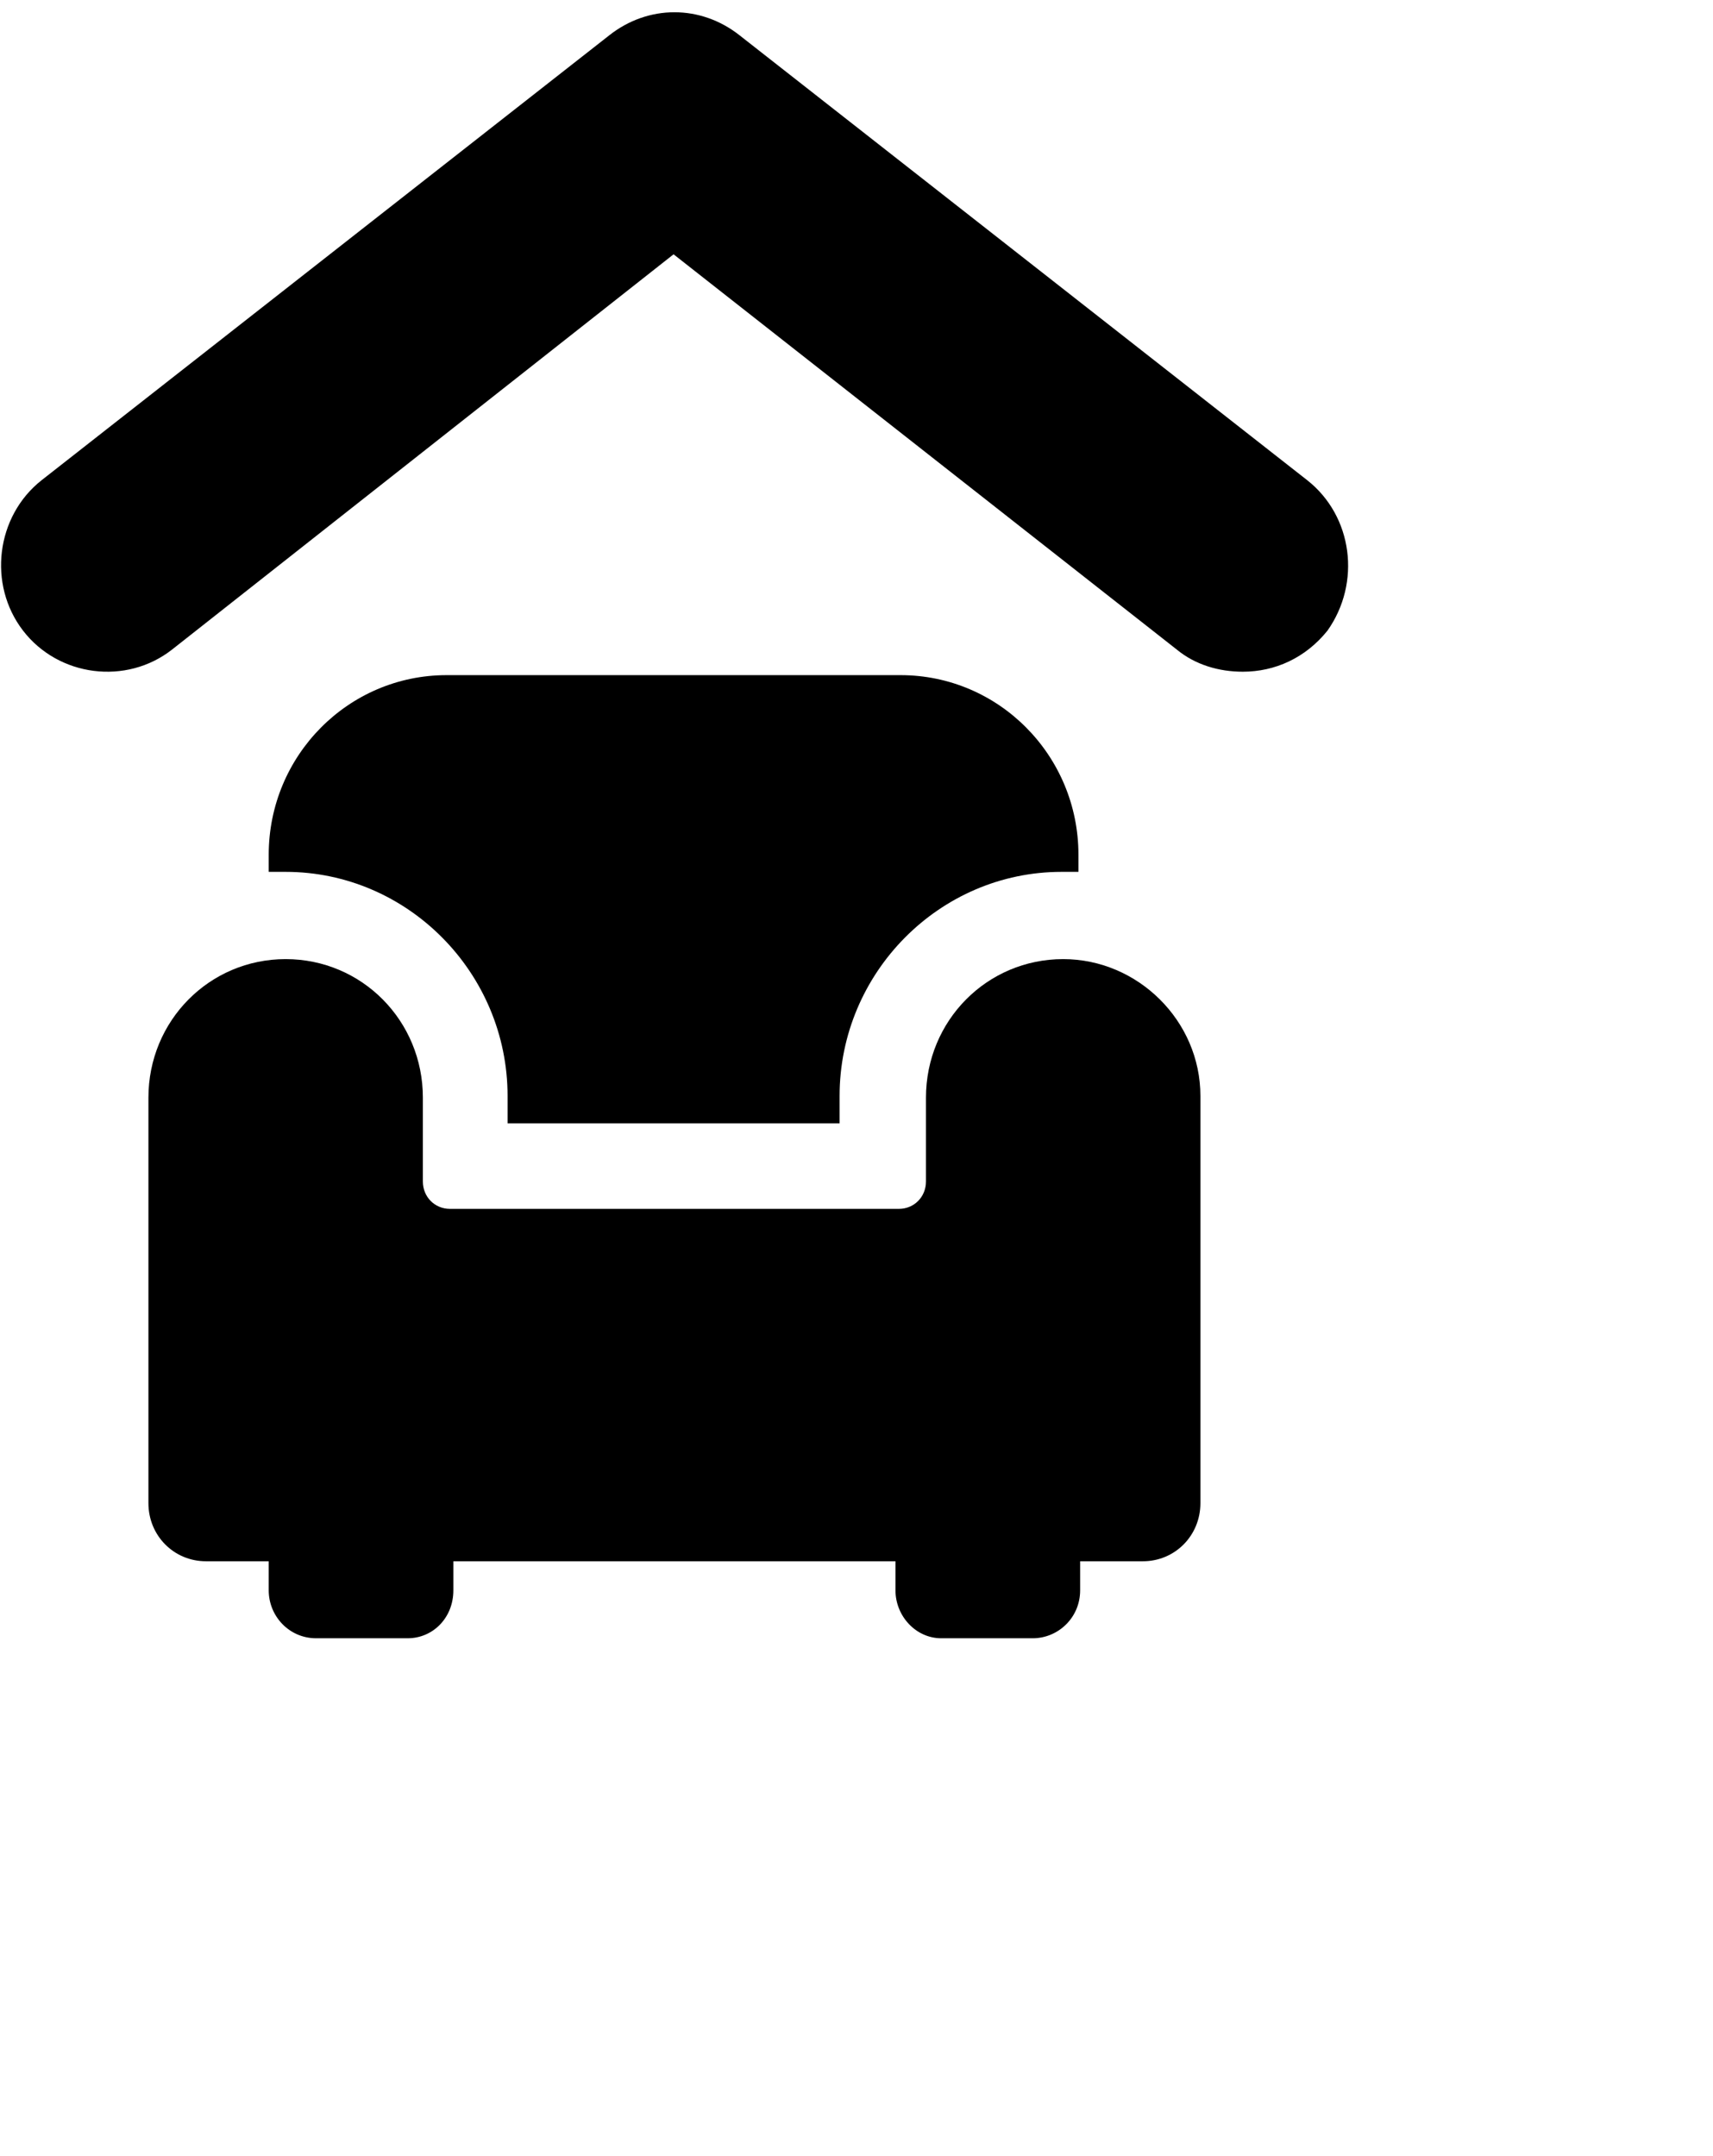
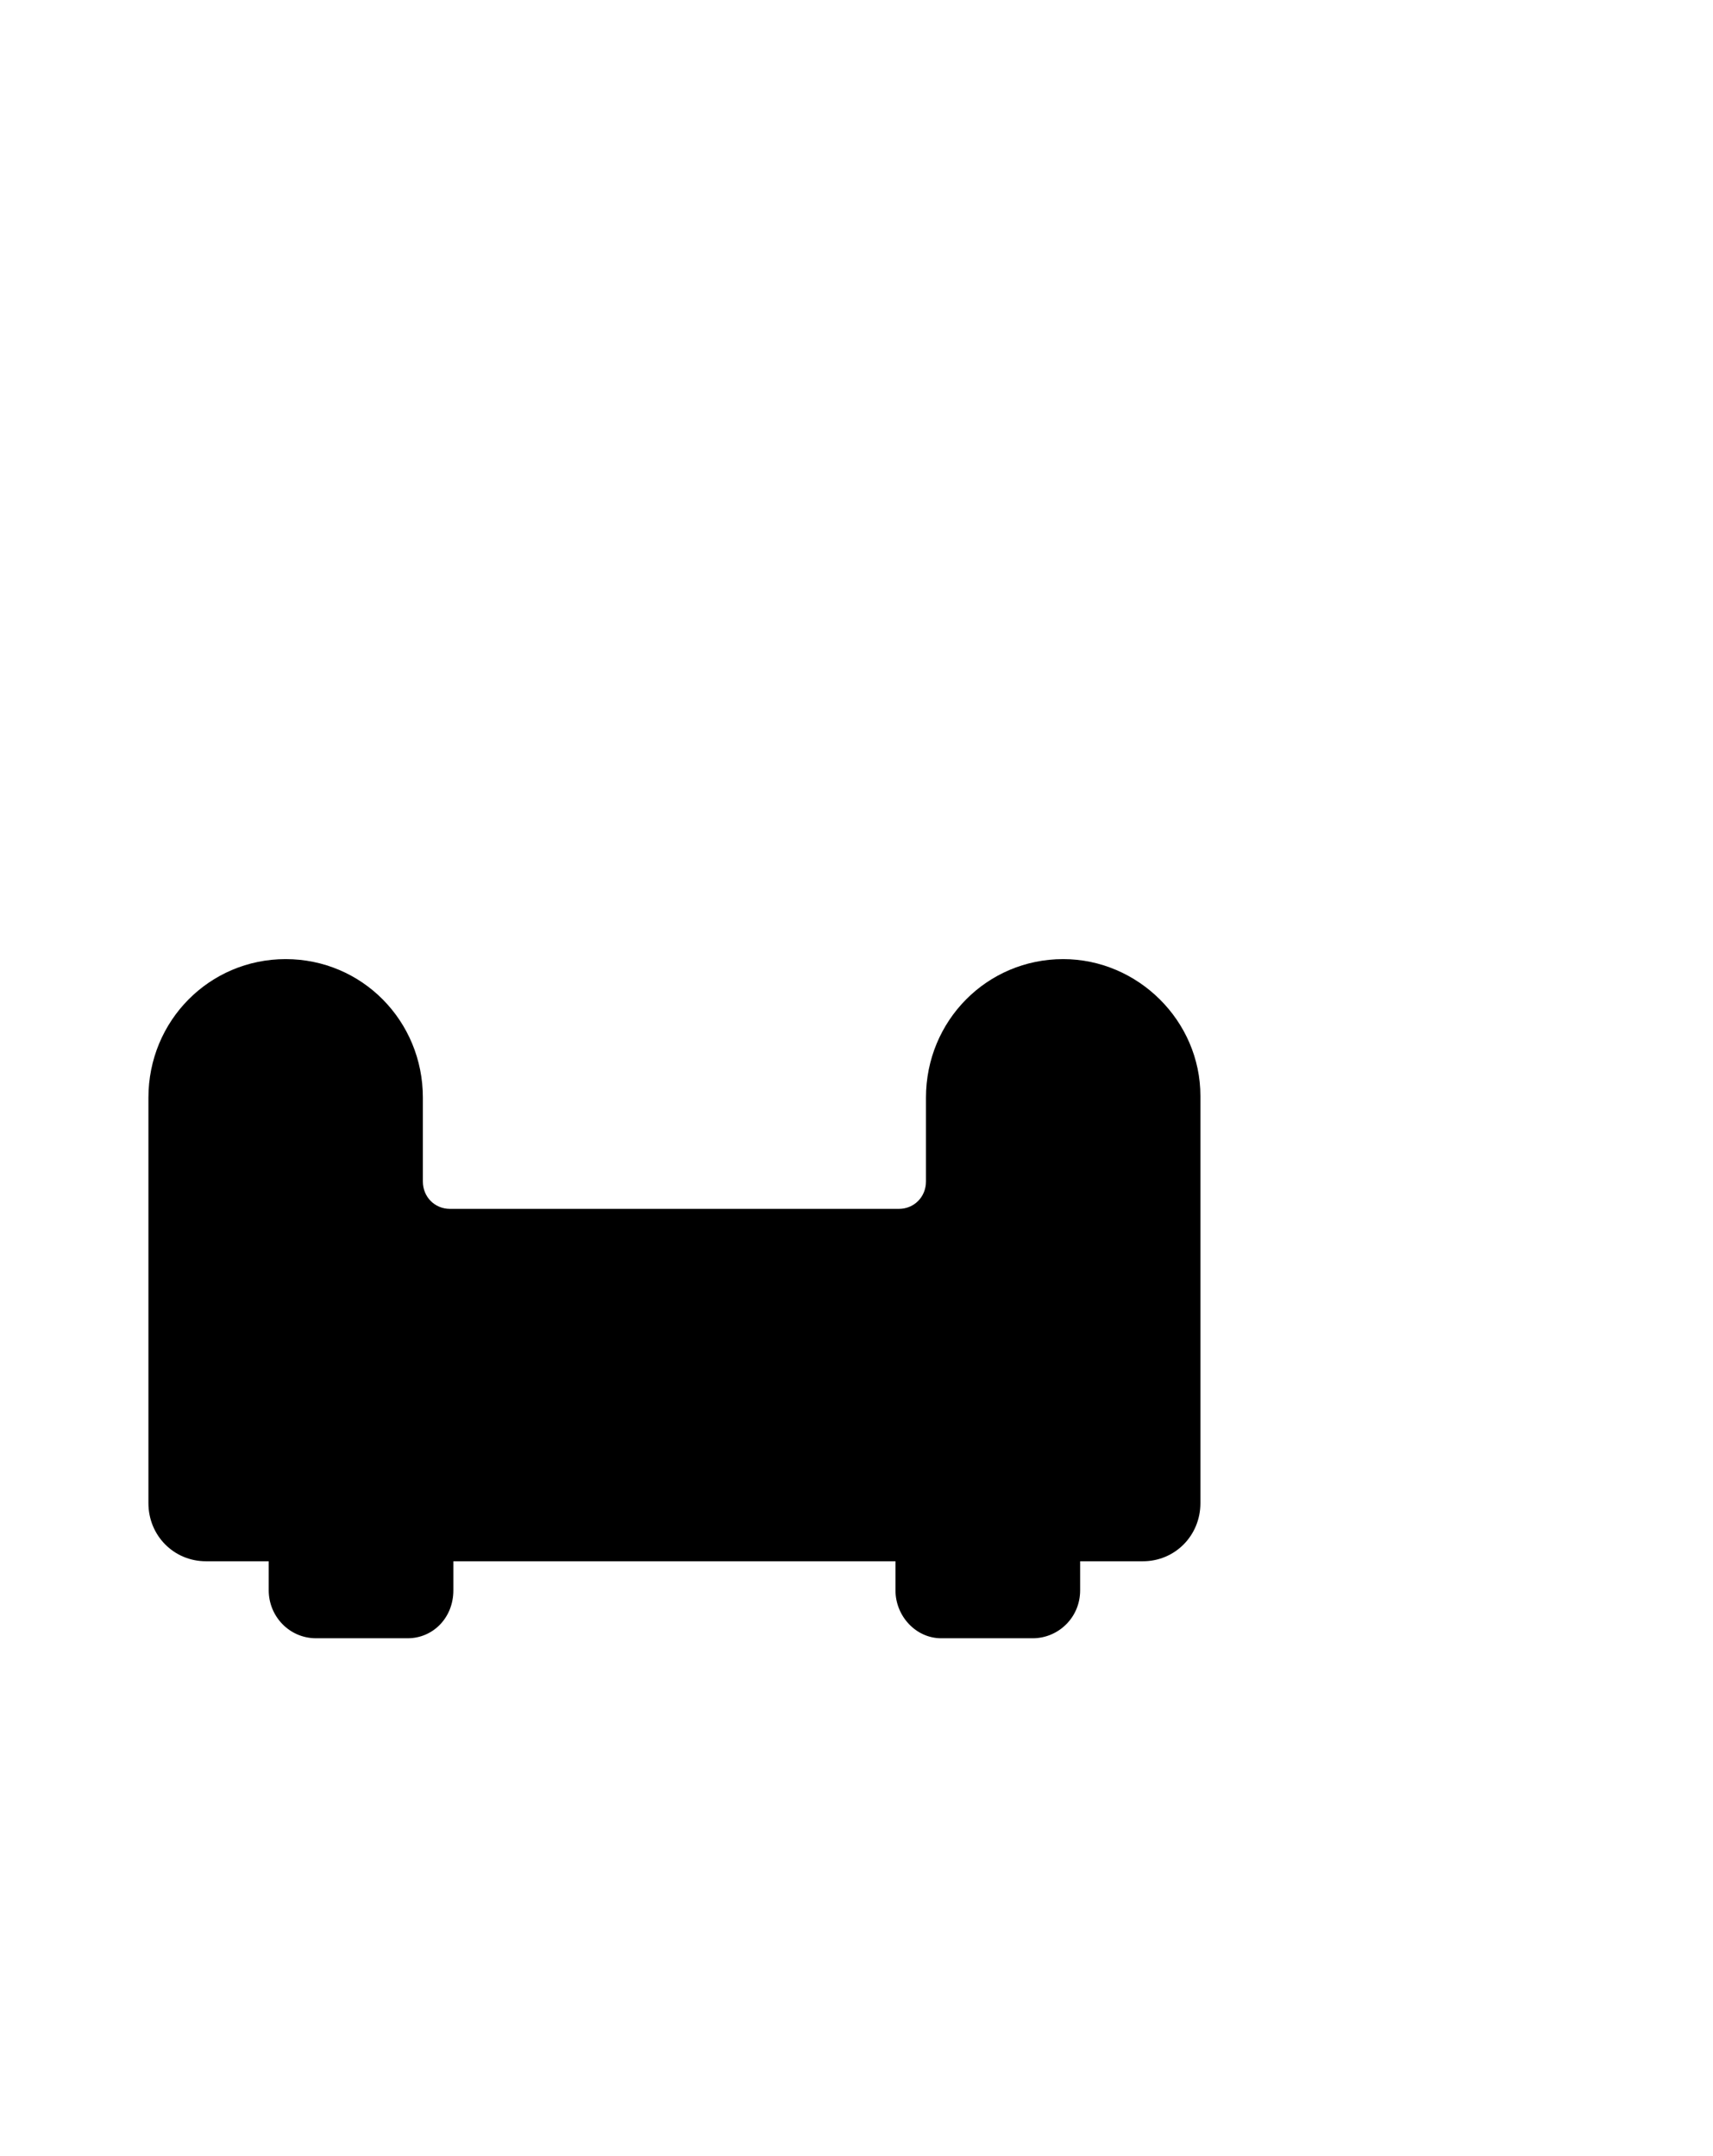
<svg xmlns="http://www.w3.org/2000/svg" width="85" height="107" viewBox="0 0 85 107" fill="none">
  <g clip-path="url(#clip0)">
-     <path d="M41.661 55.749V54.391C41.661 48.278 46.62 43.269 52.672 43.269C52.924 43.269 53.261 43.269 53.513 43.269V42.42C53.513 37.496 49.562 33.506 44.687 33.506H22.16C17.284 33.506 13.334 37.496 13.334 42.42V43.269C13.586 43.269 13.922 43.269 14.174 43.269C20.226 43.269 25.186 48.278 25.186 54.391V55.749H41.661Z" fill="black" />
    <path d="M52.756 47.599C48.974 47.599 45.947 50.656 45.947 54.476V58.636C45.947 59.4 45.359 59.994 44.603 59.994H22.328C21.571 59.994 20.983 59.4 20.983 58.636V54.476C20.983 50.656 17.957 47.599 14.174 47.599C10.392 47.599 7.365 50.656 7.365 54.476V74.597C7.365 76.21 8.626 77.483 10.223 77.483H13.334V78.927C13.334 80.2 14.342 81.304 15.687 81.304H20.226C21.487 81.304 22.496 80.285 22.496 78.927V77.483H44.434V78.927C44.434 80.2 45.443 81.304 46.704 81.304H51.243C52.504 81.304 53.597 80.285 53.597 78.927V77.483H56.707C58.304 77.483 59.565 76.21 59.565 74.597V54.391C59.565 50.656 56.455 47.599 52.756 47.599Z" fill="black" />
-     <path d="M64.86 23.828L36.701 1.755C34.768 0.226 32.162 0.226 30.229 1.755L2.07 23.828C-0.2 25.611 -0.62 29.007 1.145 31.299C2.91 33.591 6.273 34.016 8.542 32.233L33.423 12.621L58.388 32.233C59.313 32.997 60.489 33.336 61.666 33.336C63.263 33.336 64.776 32.657 65.869 31.299C67.55 28.922 67.13 25.611 64.86 23.828Z" fill="black" />
  </g>
  <defs>
    <clipPath id="clip0">
      <rect width="84.057" height="106.122" fill="white" transform="translate(0.053 0.608)" />
    </clipPath>
  </defs>
</svg>